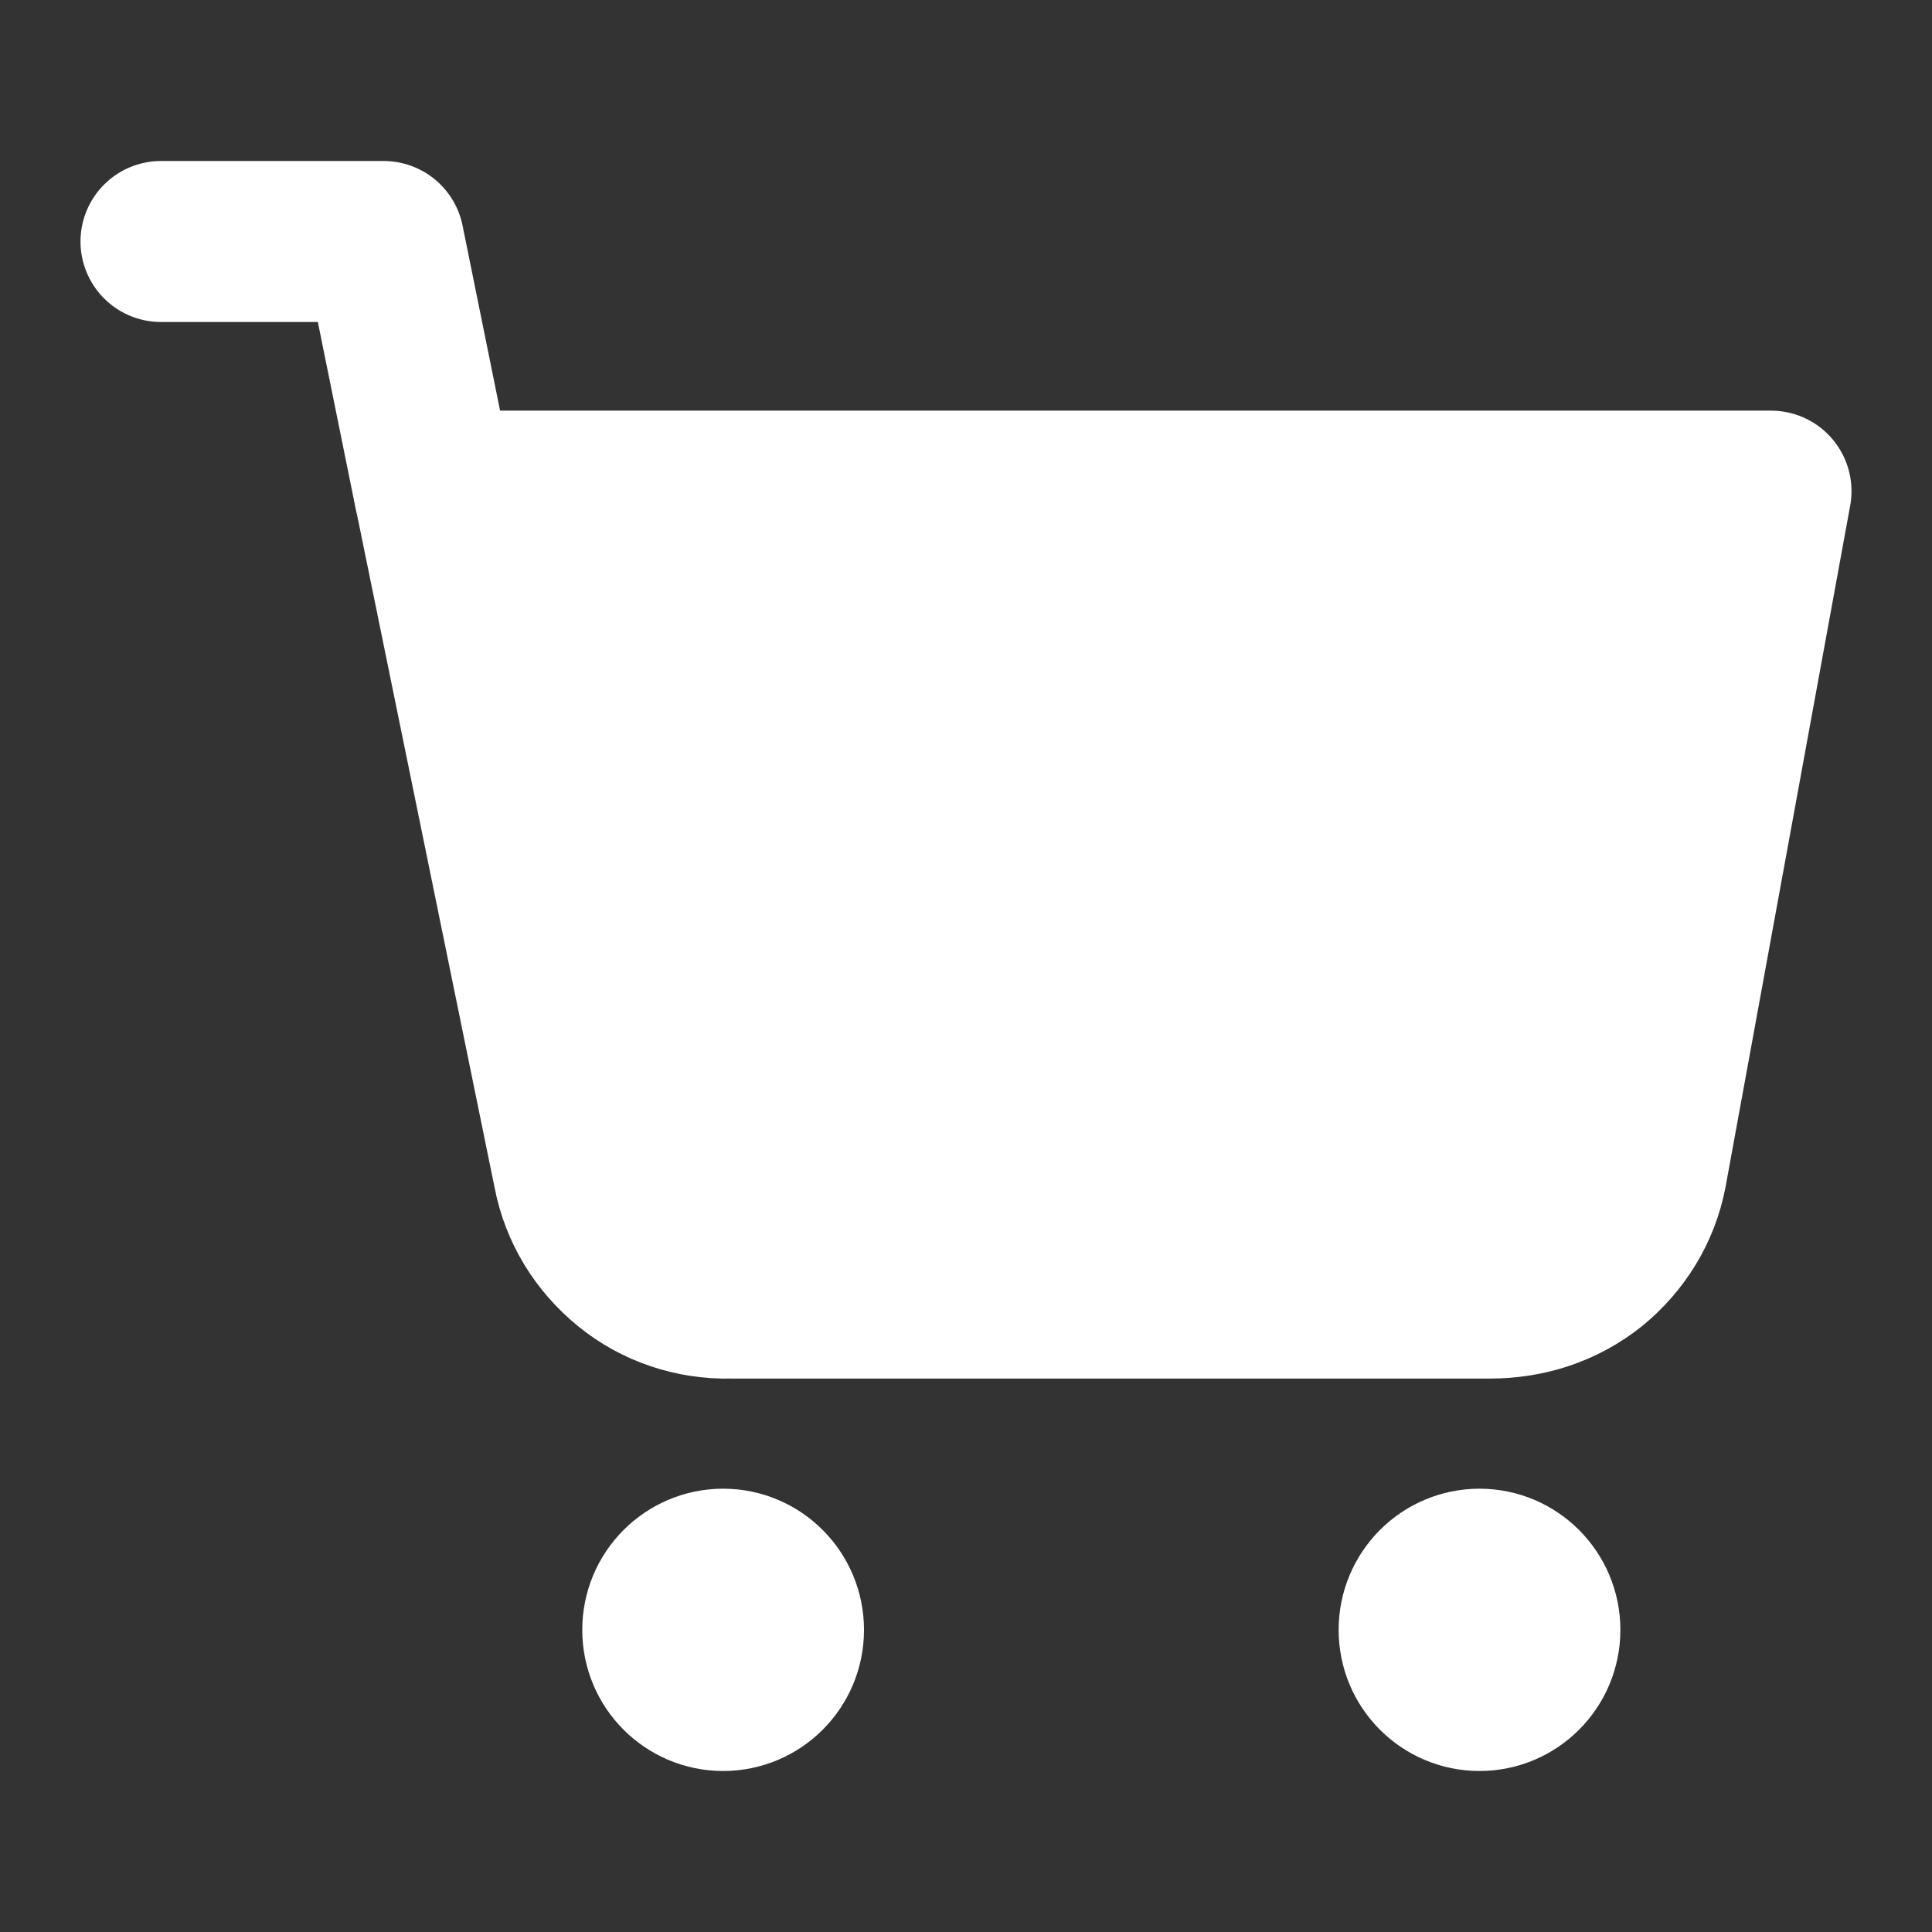
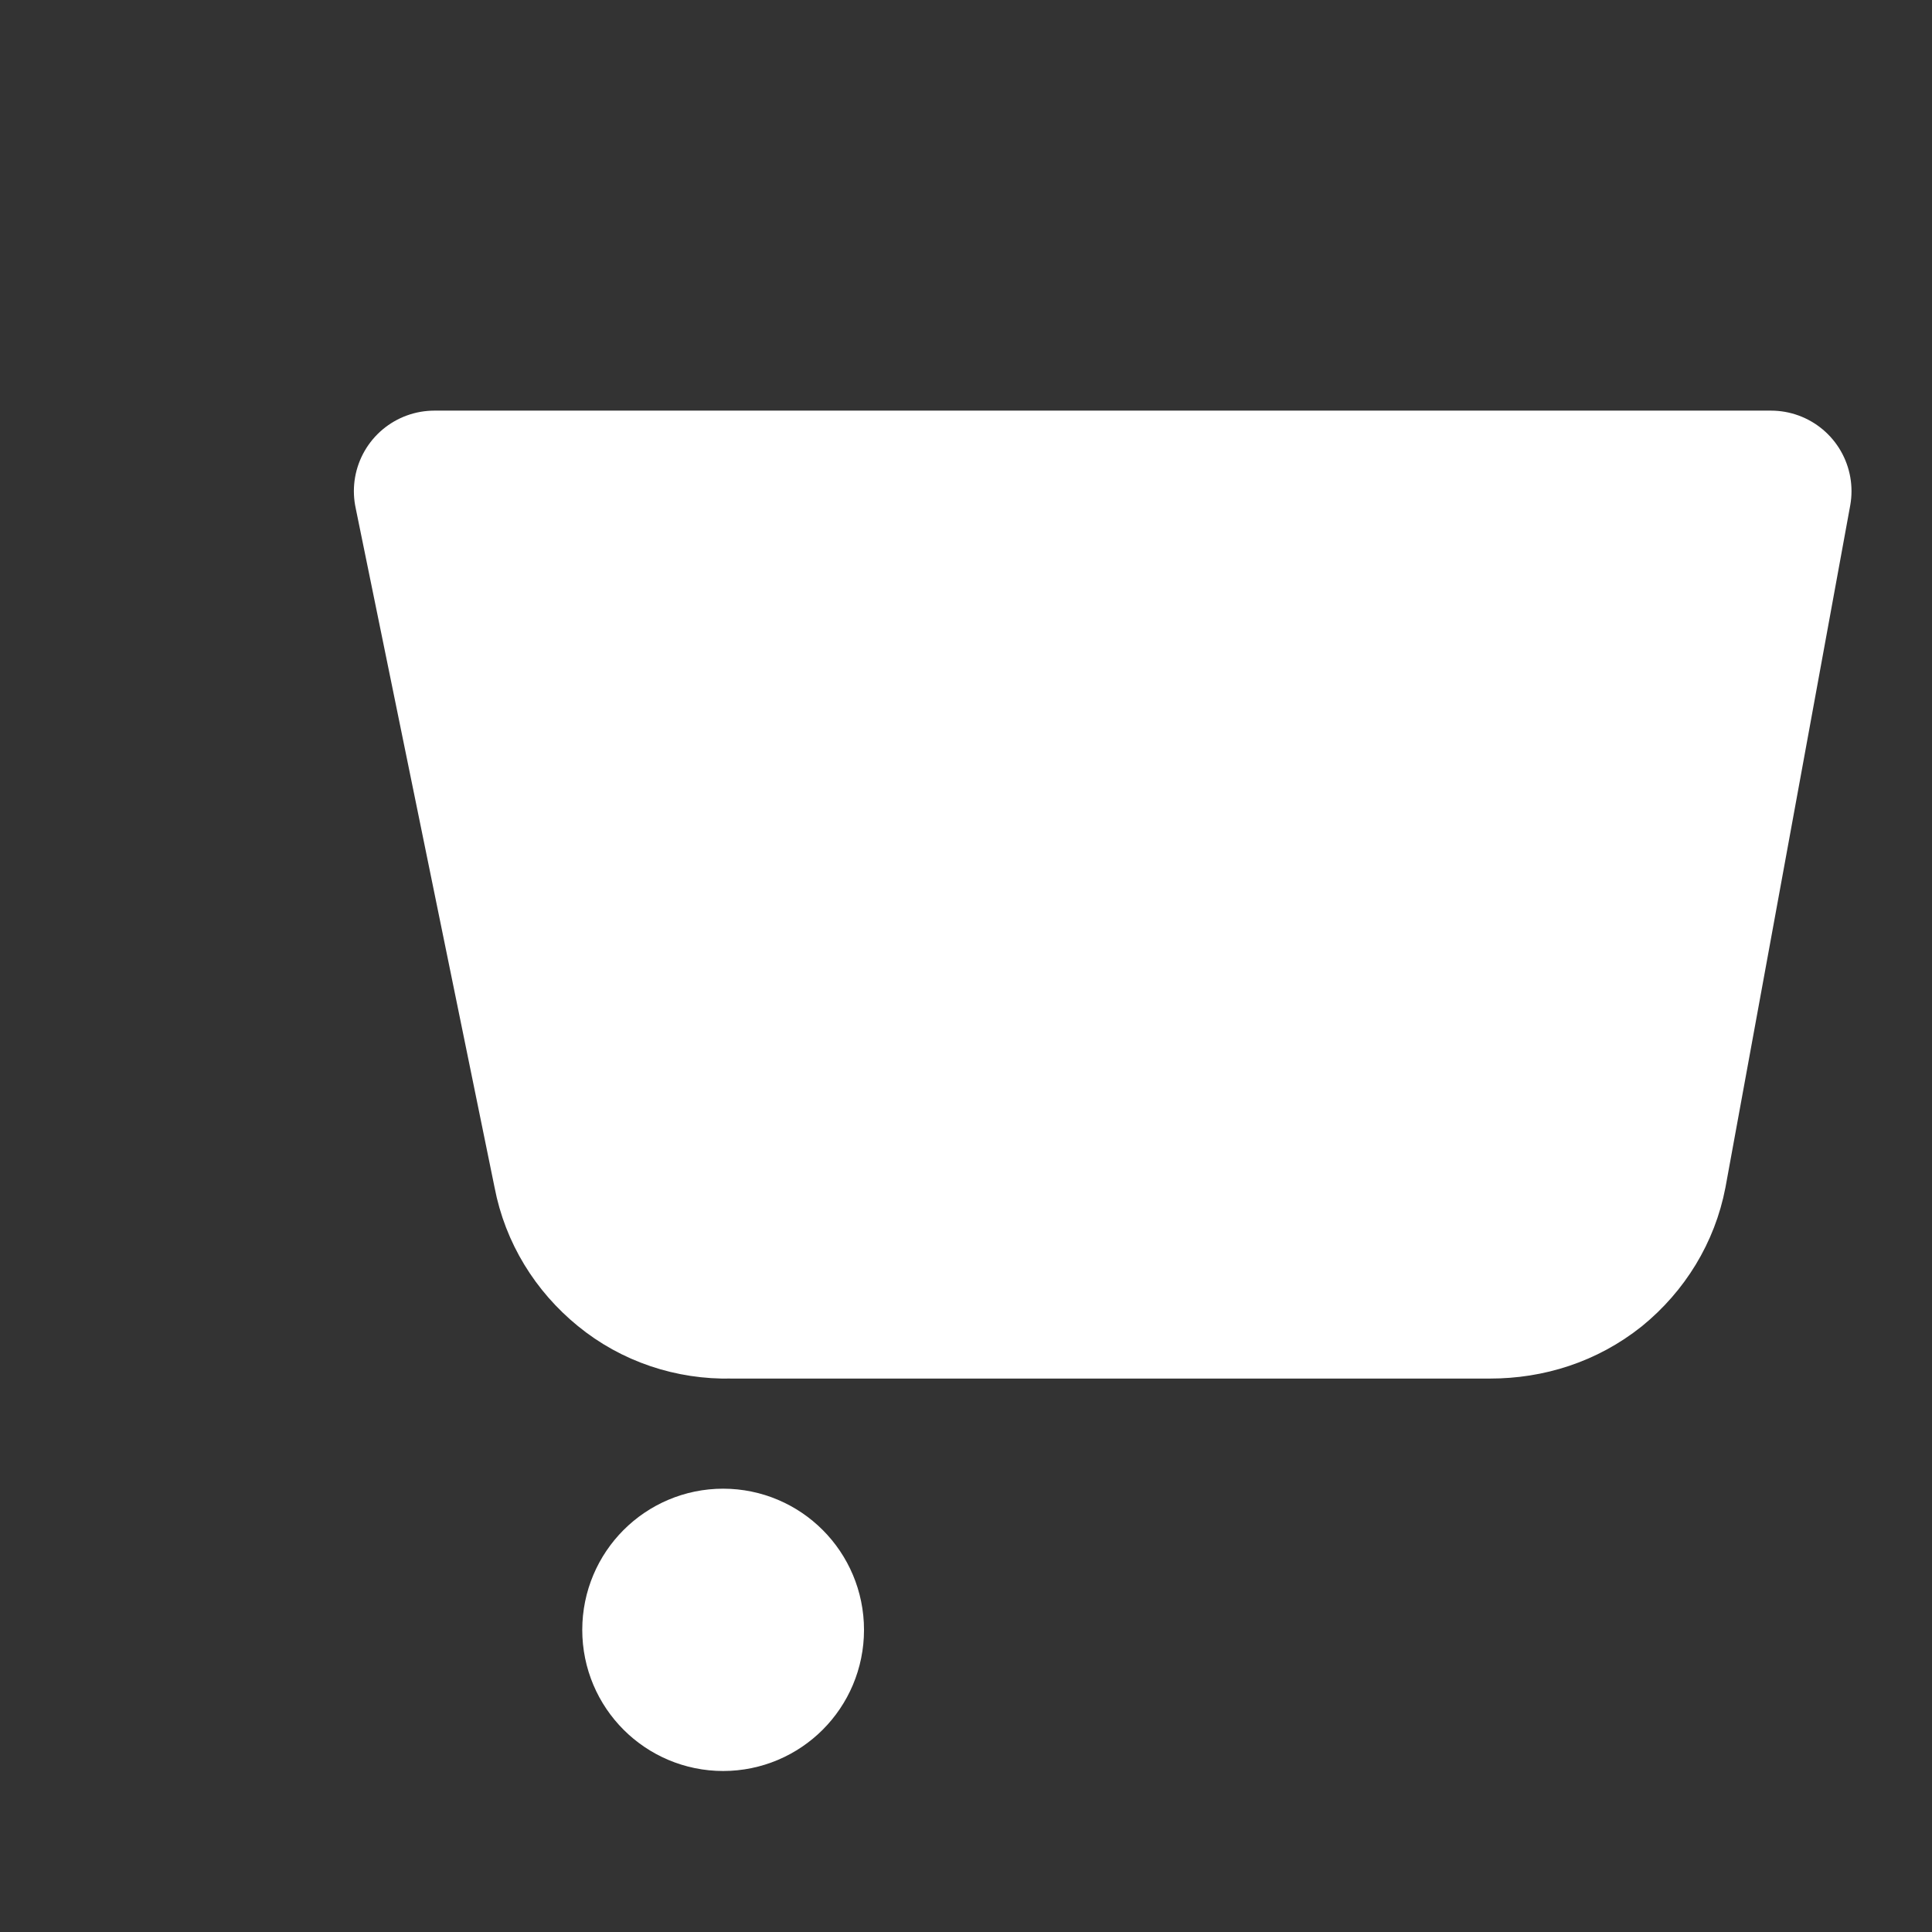
<svg xmlns="http://www.w3.org/2000/svg" width="24" height="24" viewBox="0 0 24 24" fill="none">
  <rect x="0" y="0" width="24" height="24" fill="#333333" stroke="none" />
  <g id="shopping_cart-Solid">
    <g id="Group 4514">
      <path id="Vector" d="M9.733 20.247C9.733 20.665 9.396 21 8.983 21C8.571 21 8.233 20.665 8.233 20.247C8.233 19.829 8.571 19.493 8.983 19.493C9.396 19.493 9.733 19.829 9.733 20.247Z" fill="white" stroke="white" stroke-width="2" />
-       <path id="Vector_2" d="M19.129 20.247C19.129 20.665 18.791 21 18.379 21C17.966 21 17.629 20.665 17.629 20.247C17.629 19.829 17.966 19.493 18.379 19.493C18.791 19.493 19.129 19.829 19.129 20.247Z" fill="white" stroke="white" stroke-width="2" />
      <g id="Group">
-         <path id="Vector_3" d="M5.395 6.103L4.766 3H2" stroke="white" stroke-width="2" stroke-linecap="round" stroke-linejoin="round" />
        <path id="Vector_4" d="M5.396 6.101L7.126 14.563C7.212 15.013 7.457 15.409 7.81 15.697C8.162 15.986 8.61 16.136 9.07 16.125H18.509C18.968 16.125 19.405 15.986 19.768 15.697C20.121 15.409 20.366 15.013 20.452 14.563L22 6.101H5.396Z" fill="white" stroke="white" stroke-width="2" stroke-linecap="round" stroke-linejoin="round" />
      </g>
    </g>
  </g>
</svg>